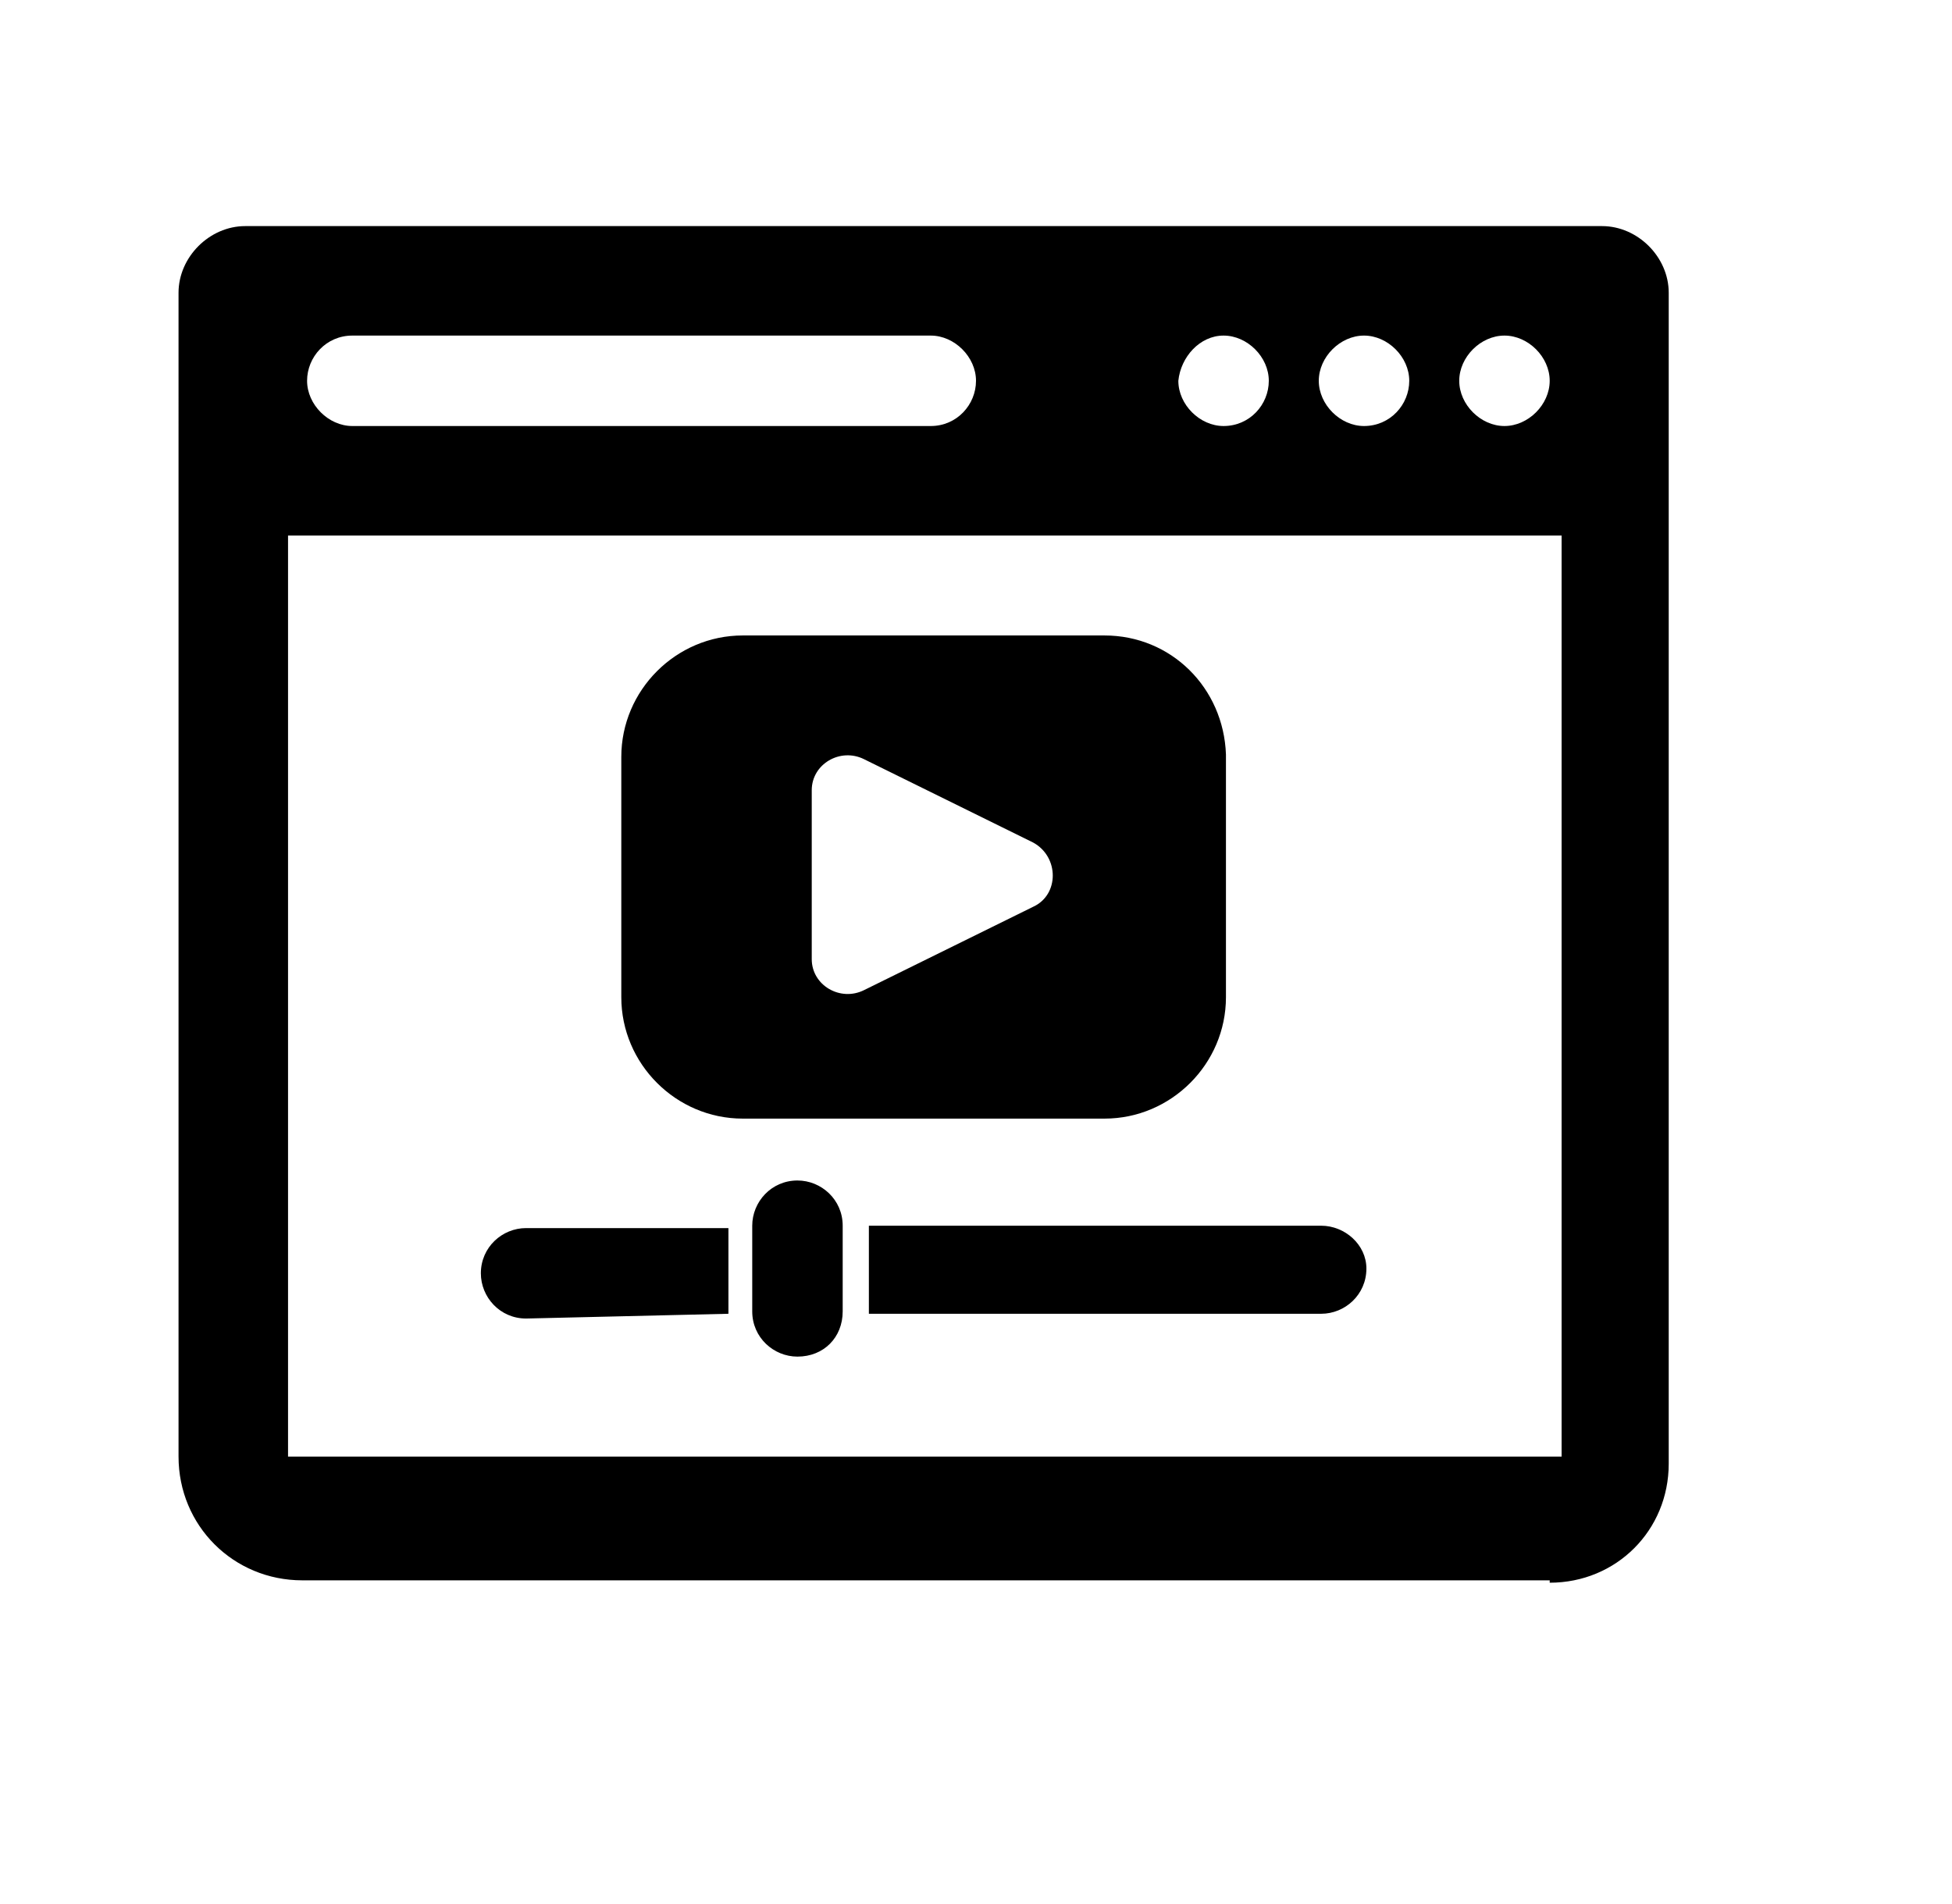
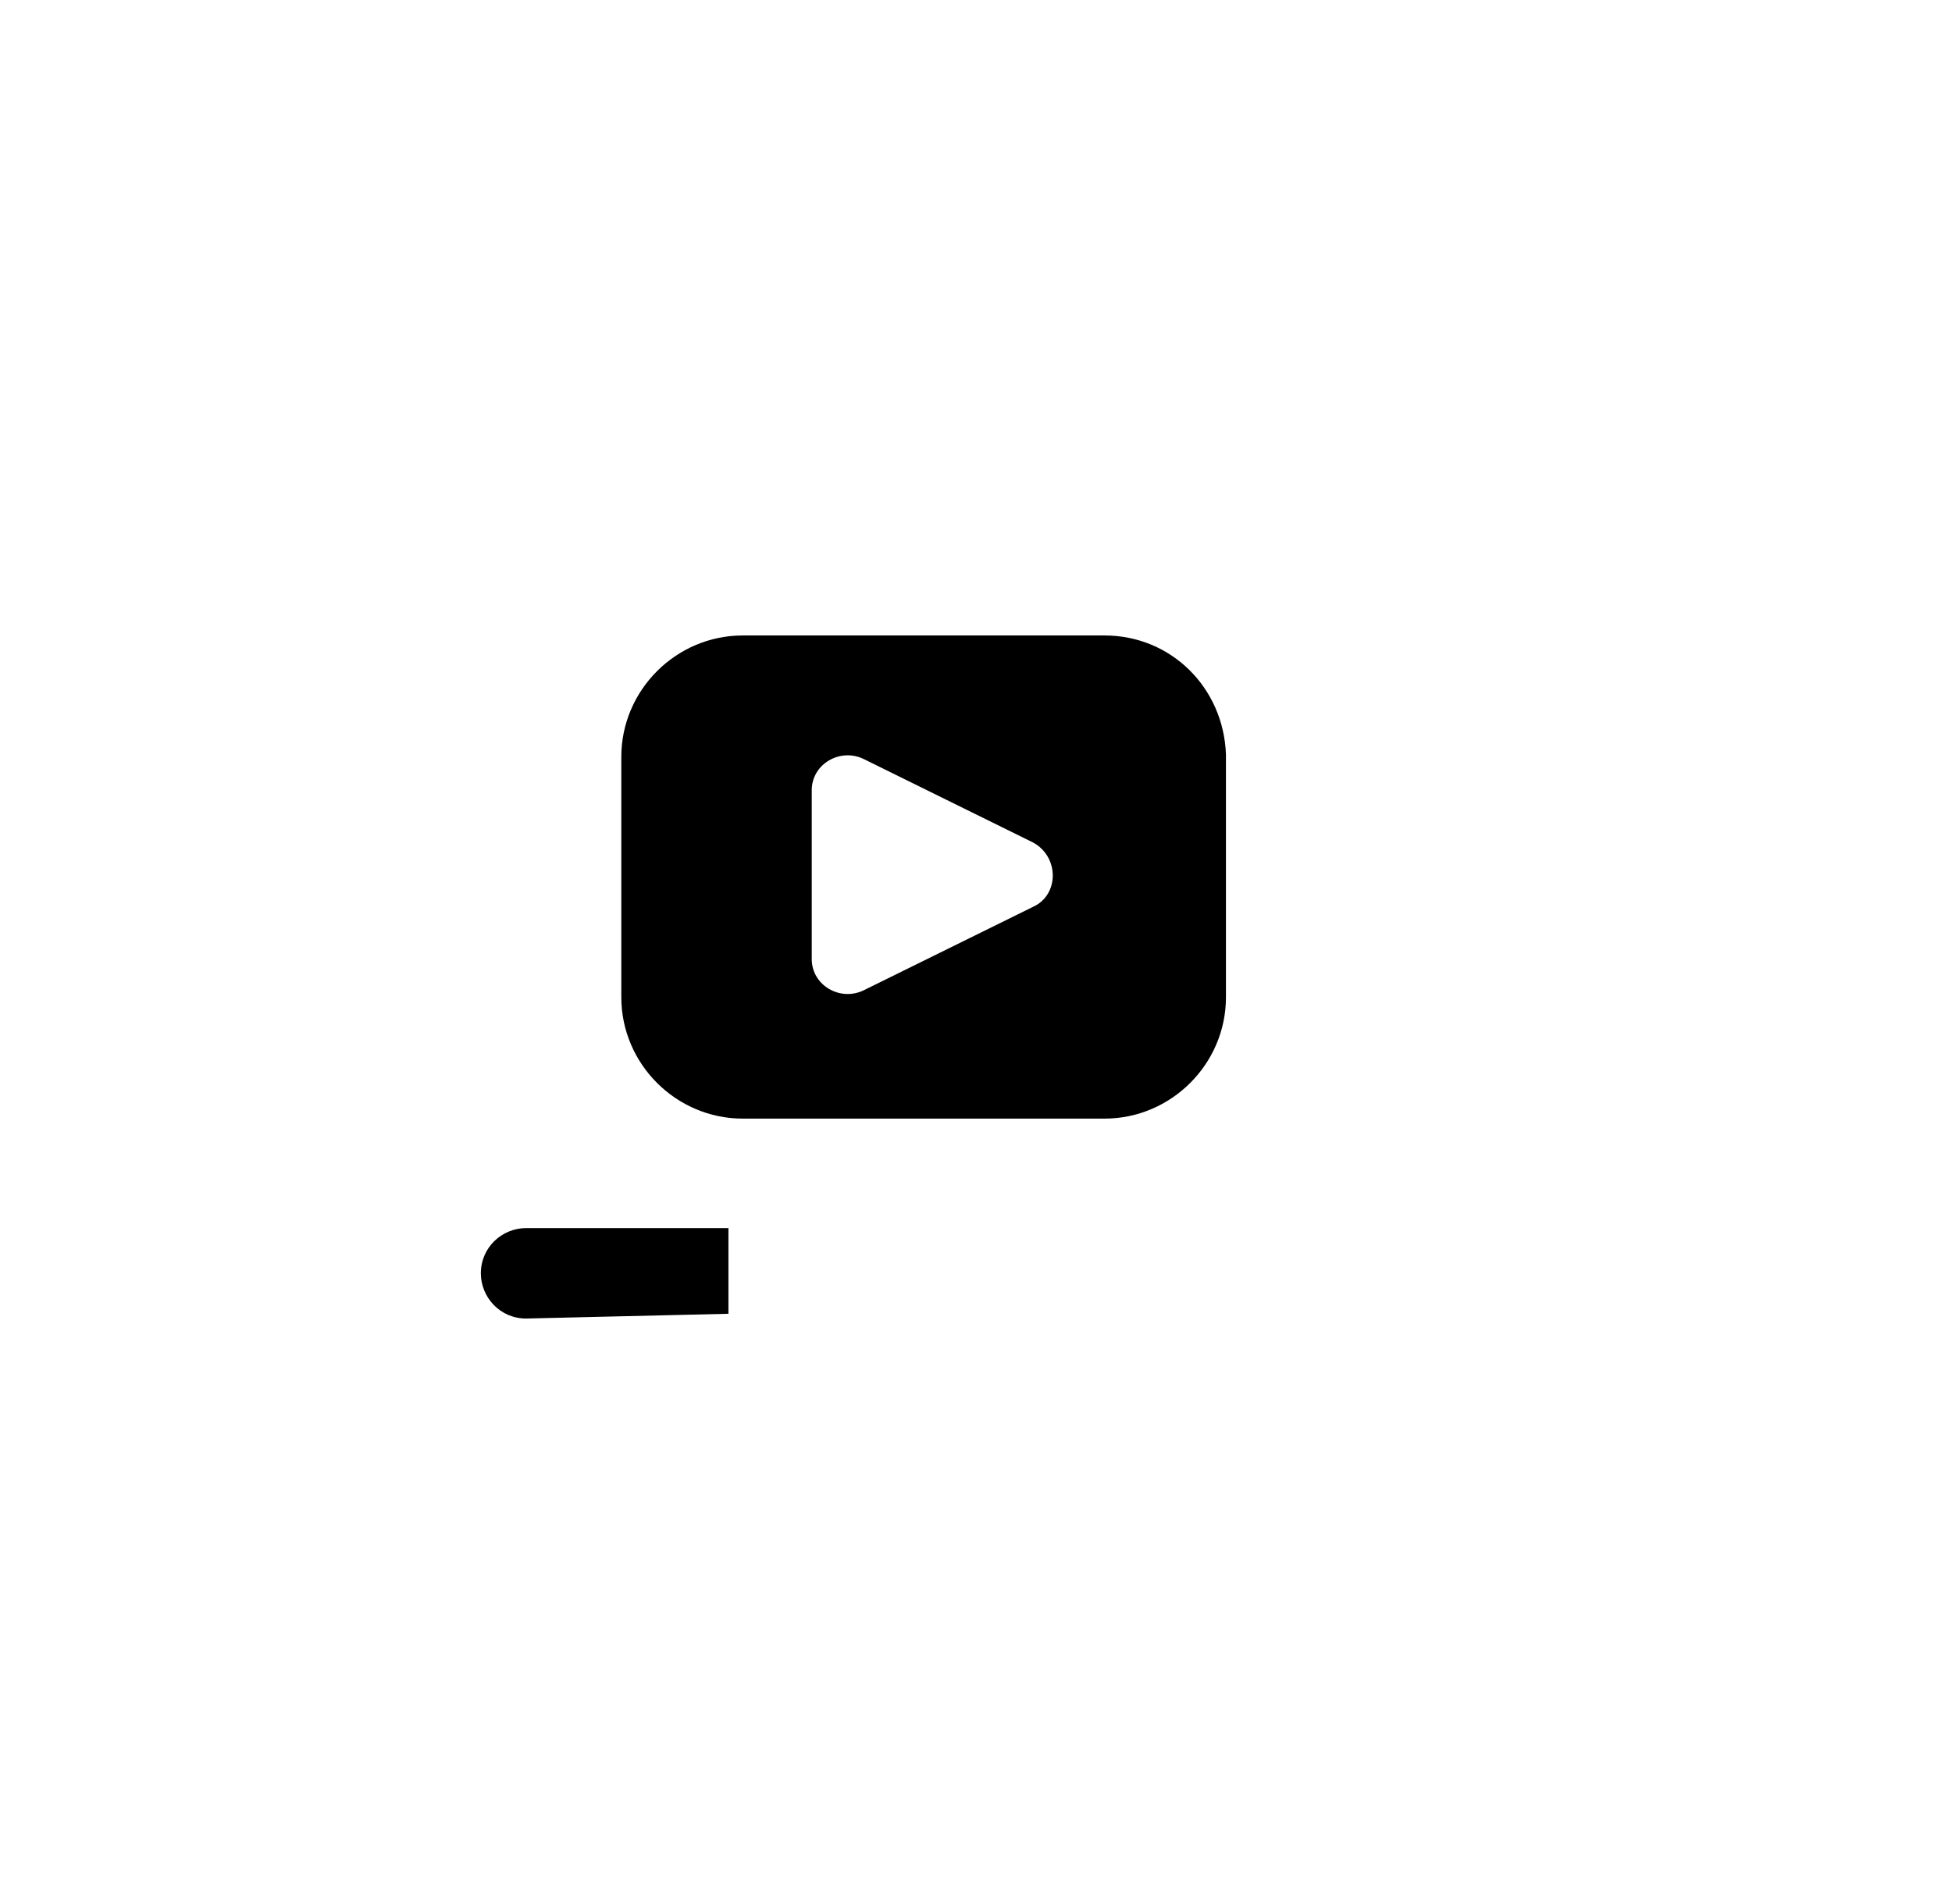
<svg xmlns="http://www.w3.org/2000/svg" version="1.1" id="Warstwa_1" x="0px" y="0px" viewBox="0 0 82 80" style="enable-background:new 0 0 82 80;" xml:space="preserve">
  <g>
-     <path d="M65.1,66.5c2.8,0,5-2.2,5-5V21h0v-8.7c0-1.5-1.3-2.8-2.8-2.8h-57c-1.5,0-2.8,1.3-2.8,2.8V21h0v40.2c0,2.9,2.3,5.2,5.2,5.2   H65.1z M63.2,14.1c1,0,1.9,0.9,1.9,1.9c0,1-0.9,1.9-1.9,1.9c-1,0-1.9-0.9-1.9-1.9C61.3,15,62.2,14.1,63.2,14.1z M57.3,14.1   c1,0,1.9,0.9,1.9,1.9c0,1-0.8,1.9-1.9,1.9c-1,0-1.9-0.9-1.9-1.9C55.4,15,56.3,14.1,57.3,14.1z M51.4,14.1c1,0,1.9,0.9,1.9,1.9   c0,1-0.8,1.9-1.9,1.9c-1,0-1.9-0.9-1.9-1.9C49.6,15,50.4,14.1,51.4,14.1z M14.8,14.1h24.3c1,0,1.9,0.9,1.9,1.9c0,1-0.8,1.9-1.9,1.9   H14.8c-1,0-1.9-0.9-1.9-1.9C12.9,15,13.7,14.1,14.8,14.1z M12.1,61.2V22.5h53.5v38.7H12.1z" />
    <g>
      <path d="M46.4,26.7H31.2c-2.8,0-5.1,2.3-5.1,5.1v10.1c0,2.8,2.3,5.1,5.1,5.1h15.2c2.8,0,5.1-2.3,5.1-5.1V31.7    C51.4,28.9,49.2,26.7,46.4,26.7z M43.4,38.1l-7.1,3.5c-1,0.5-2.2-0.2-2.2-1.3v-7.1c0-1.1,1.2-1.8,2.2-1.3l7.1,3.5    C44.5,36,44.5,37.6,43.4,38.1z" />
      <g>
-         <path d="M33.5,57c-1,0-1.9-0.8-1.9-1.9v-3.6c0-1,0.8-1.9,1.9-1.9c1,0,1.9,0.8,1.9,1.9v3.6C35.4,56.2,34.6,57,33.5,57z" />
        <g>
-           <path d="M55.5,51.5h-19c0,0,0,0,0,0v3.6c0,0,0,0,0,0.1h19c1,0,1.9-0.8,1.9-1.9C57.4,52.3,56.5,51.5,55.5,51.5z" />
          <path d="M30.6,55.2v-3.6c0,0,0,0,0,0h-8.5c-1,0-1.9,0.8-1.9,1.9c0,1,0.8,1.9,1.9,1.9L30.6,55.2C30.6,55.2,30.6,55.2,30.6,55.2z" />
        </g>
      </g>
    </g>
  </g>
</svg>